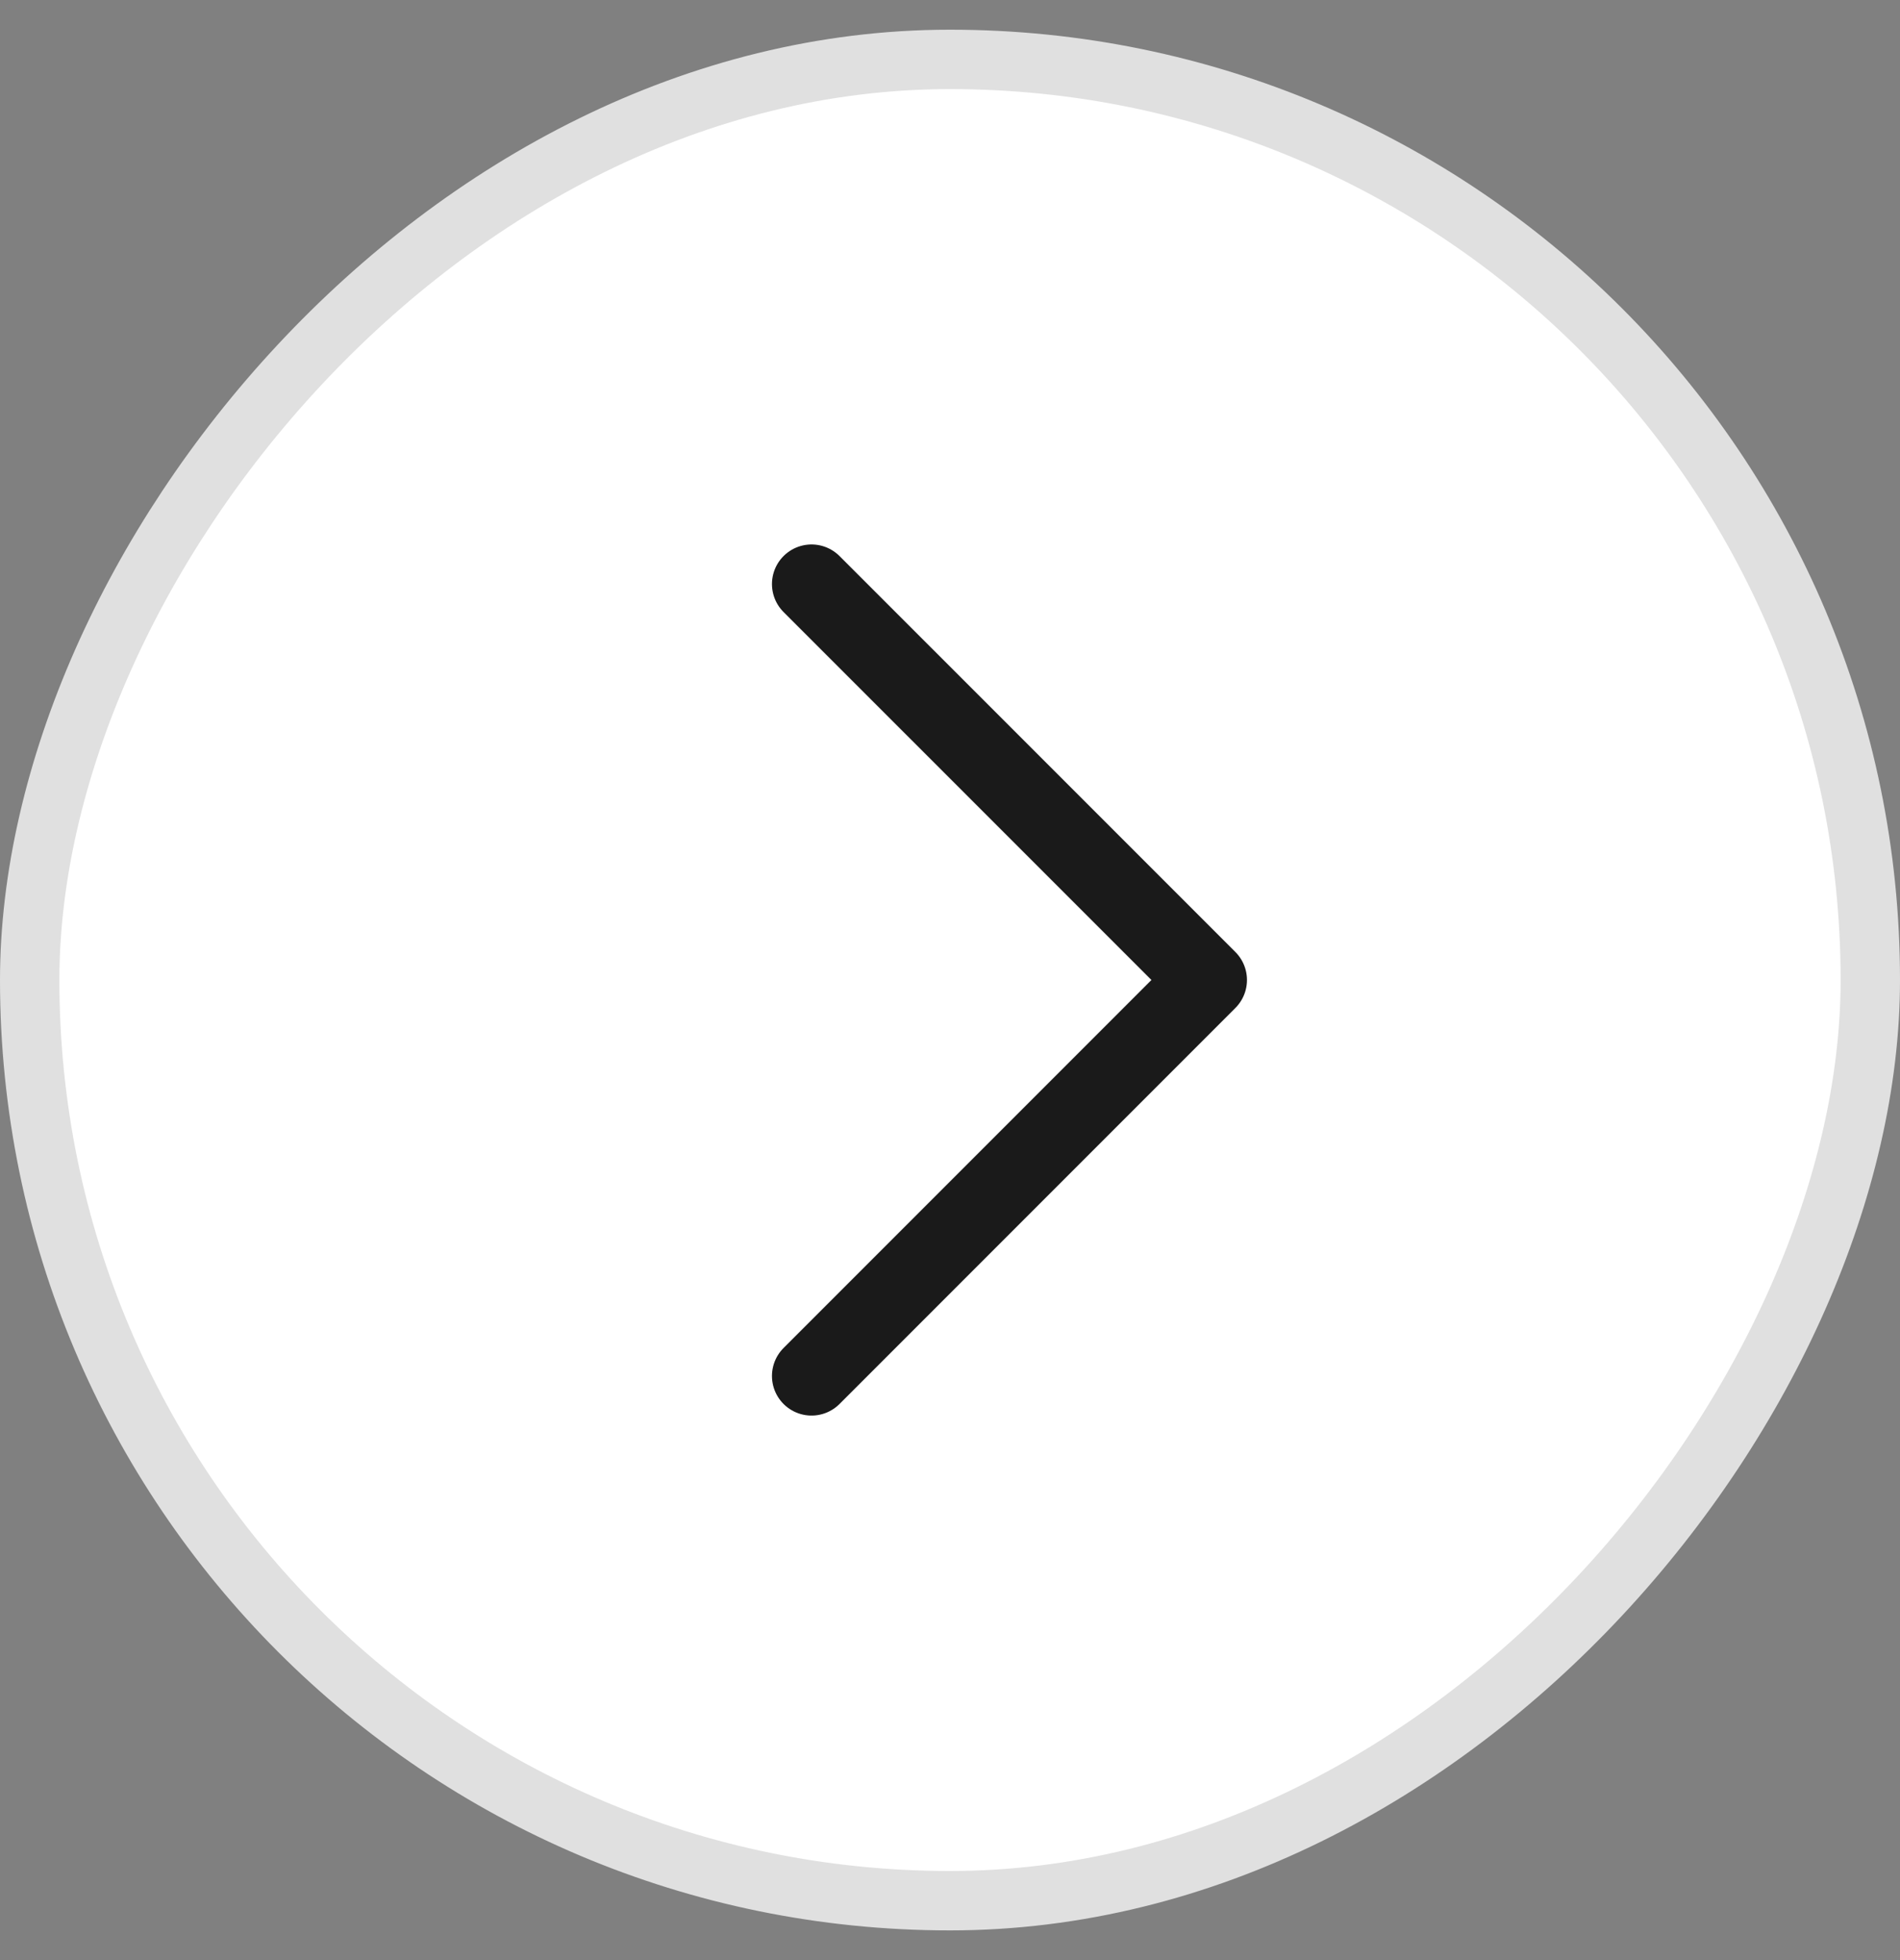
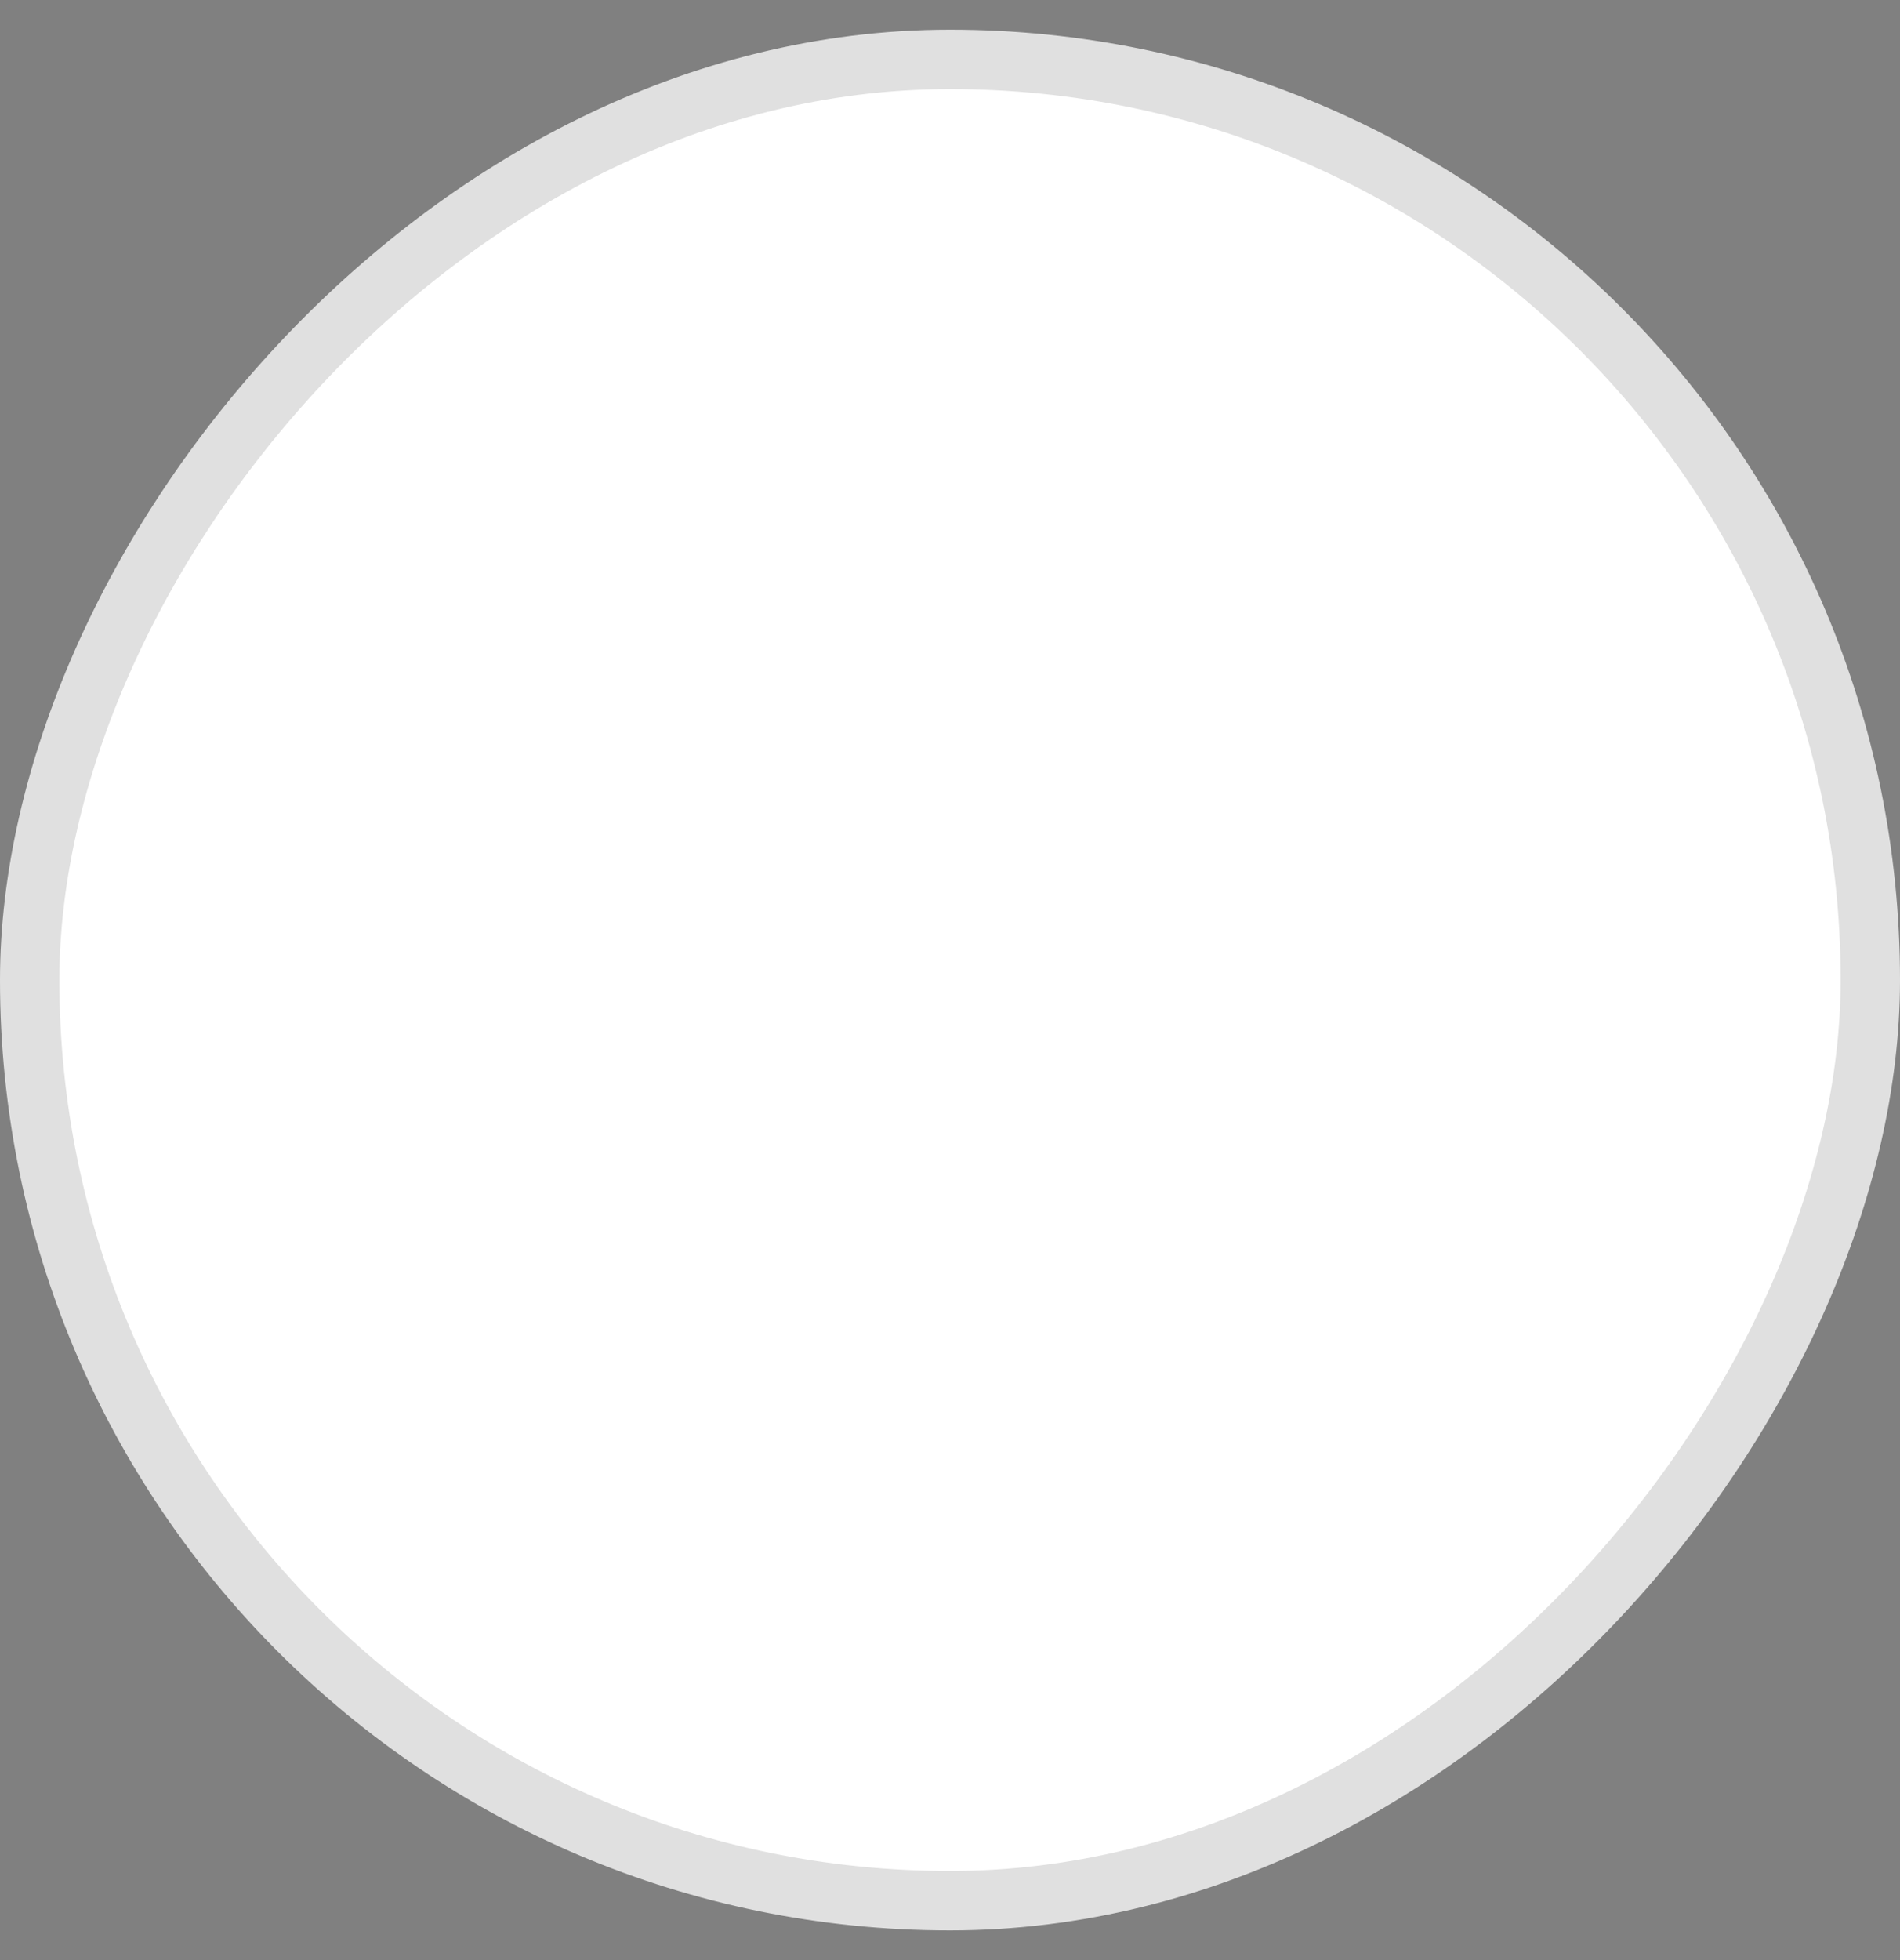
<svg xmlns="http://www.w3.org/2000/svg" width="32" height="33" viewBox="0 0 32 33" fill="none">
  <rect x="0" y="0" width="32" height="33" fill="#808080" stroke="none" />
  <rect x="0.5" y="-0.5" width="31" height="31" rx="15.5" transform="matrix(1 -8.74228e-08 -8.74228e-08 -1 -4.37114e-08 31.5)" fill="white" />
  <rect x="0.5" y="-0.5" width="31" height="31" rx="15.5" transform="matrix(1 -8.74228e-08 -8.74228e-08 -1 -4.37114e-08 31.5)" stroke="#E0E0E0" />
-   <path d="M13.668 23.166L20.335 16.499L13.668 9.833" stroke="#1A1A1A" stroke-width="1.333" stroke-linecap="round" stroke-linejoin="round" />
</svg>